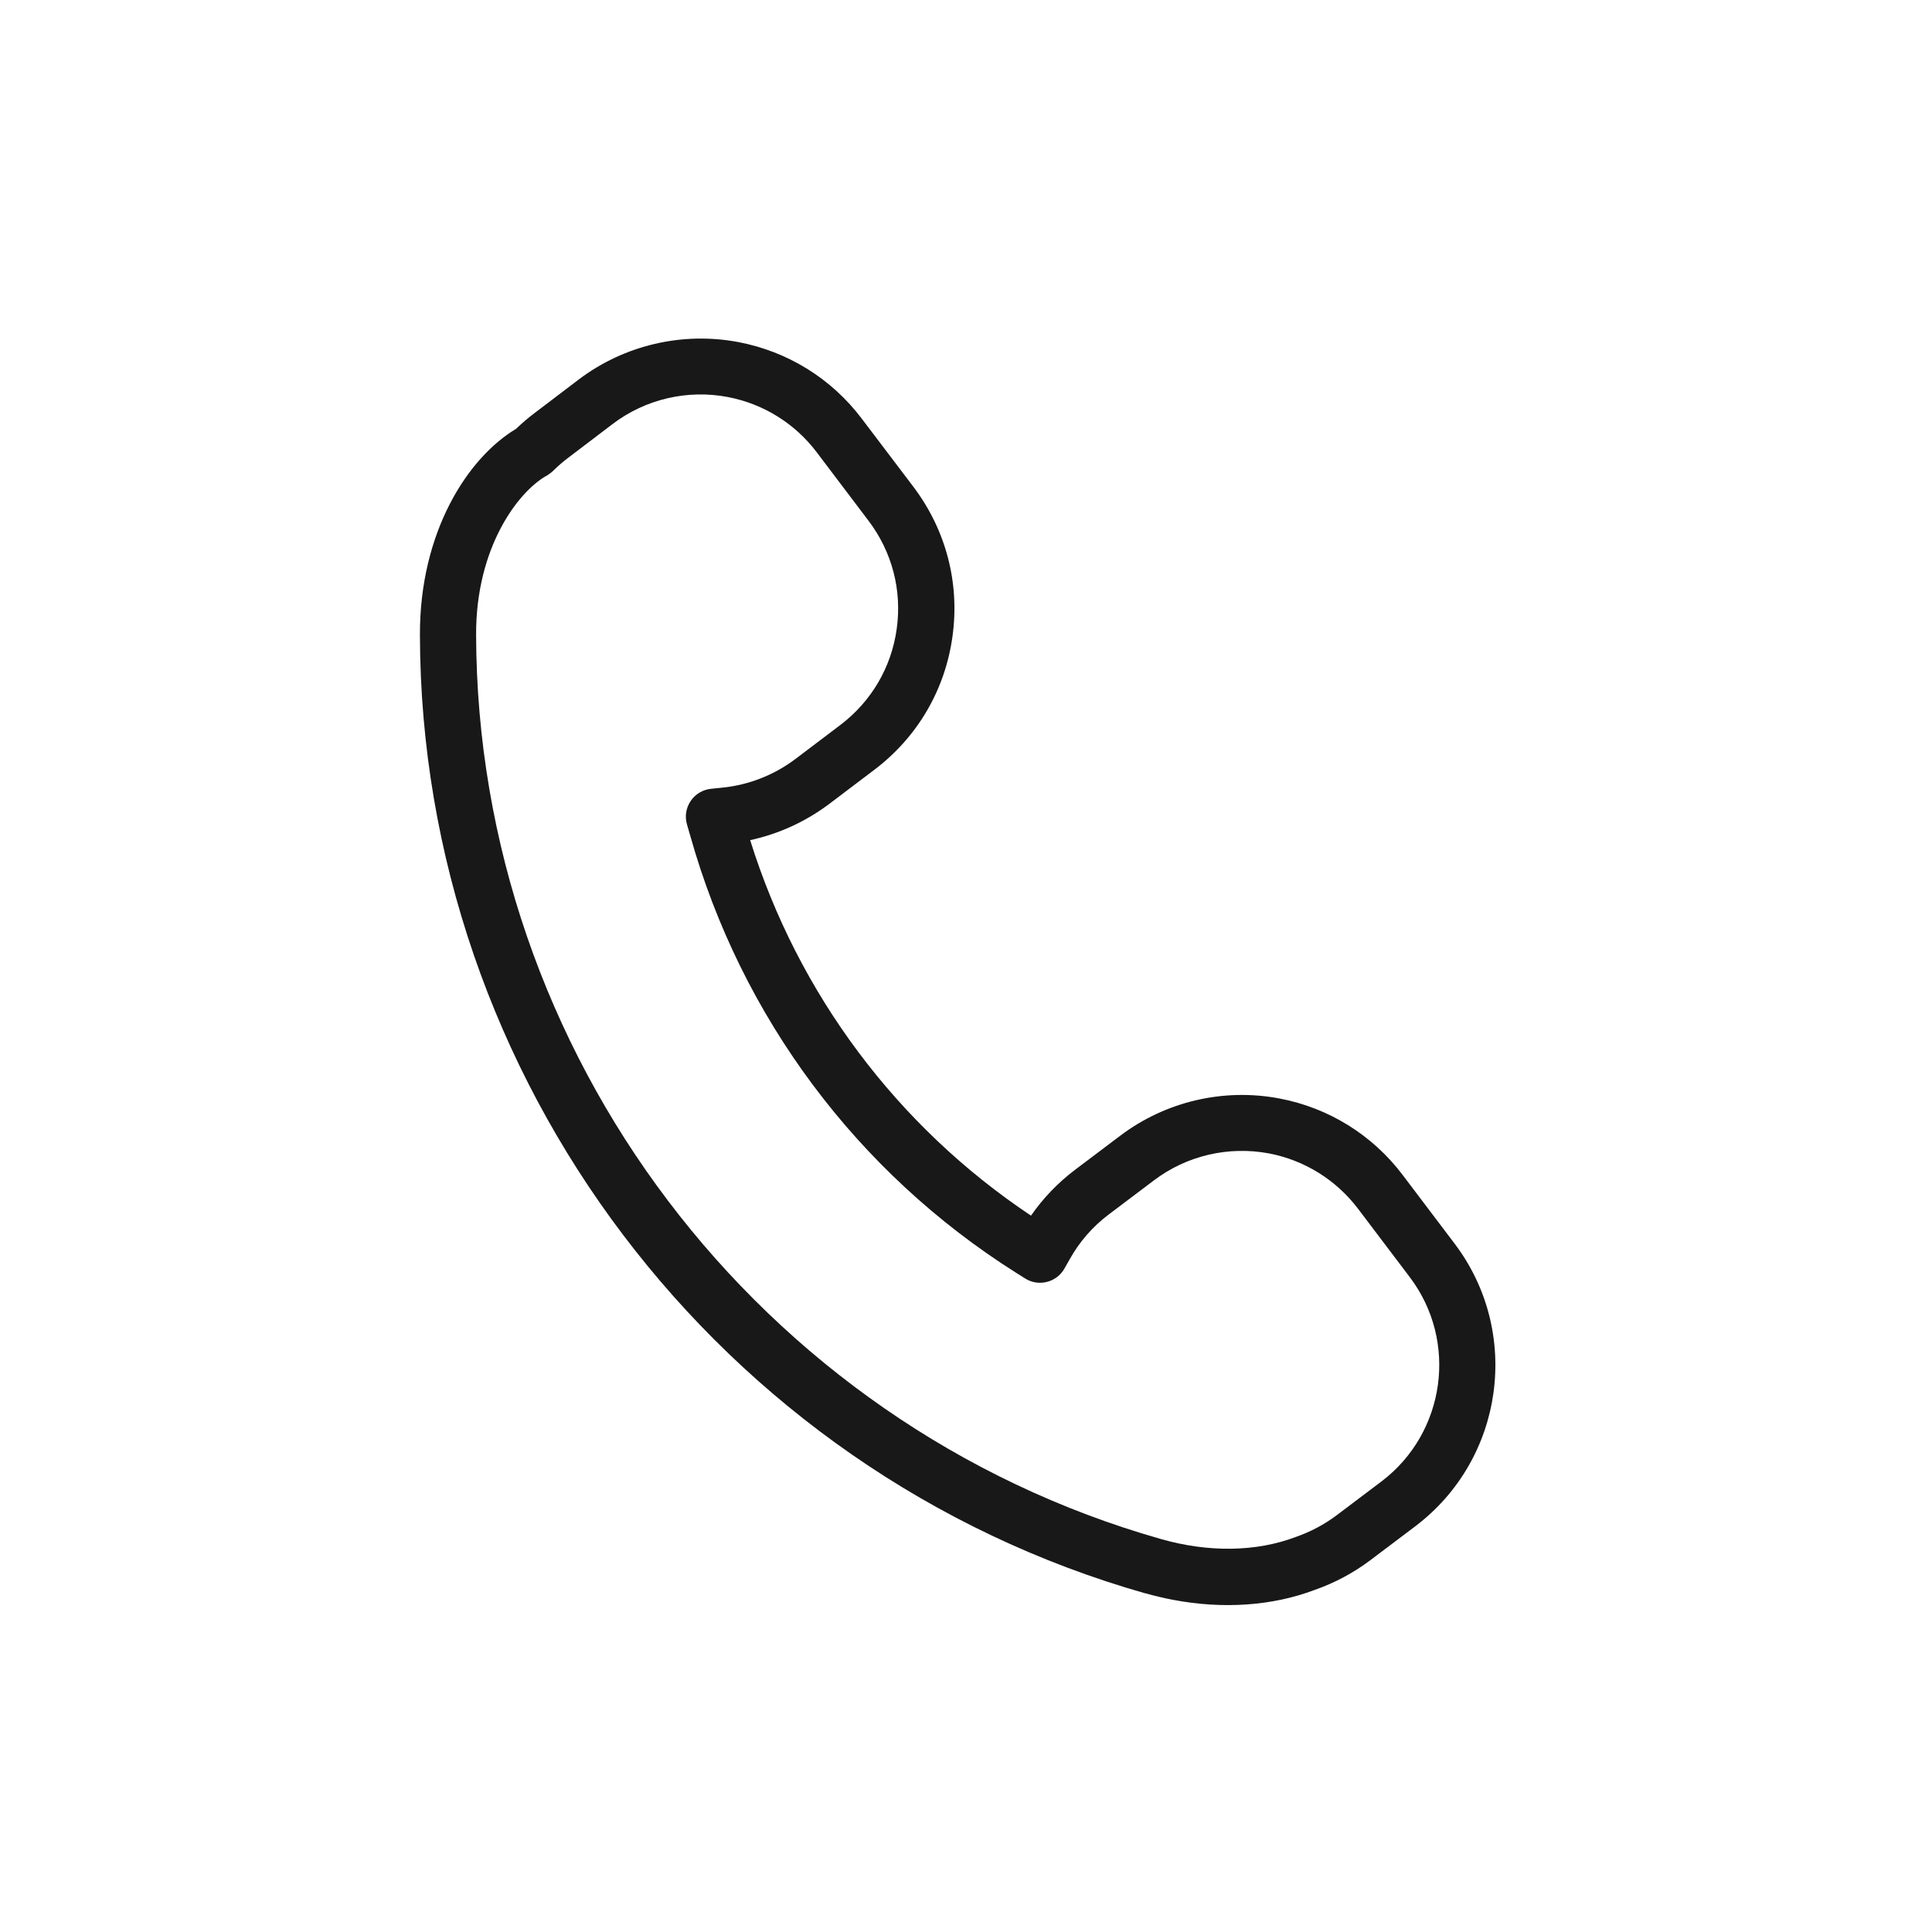
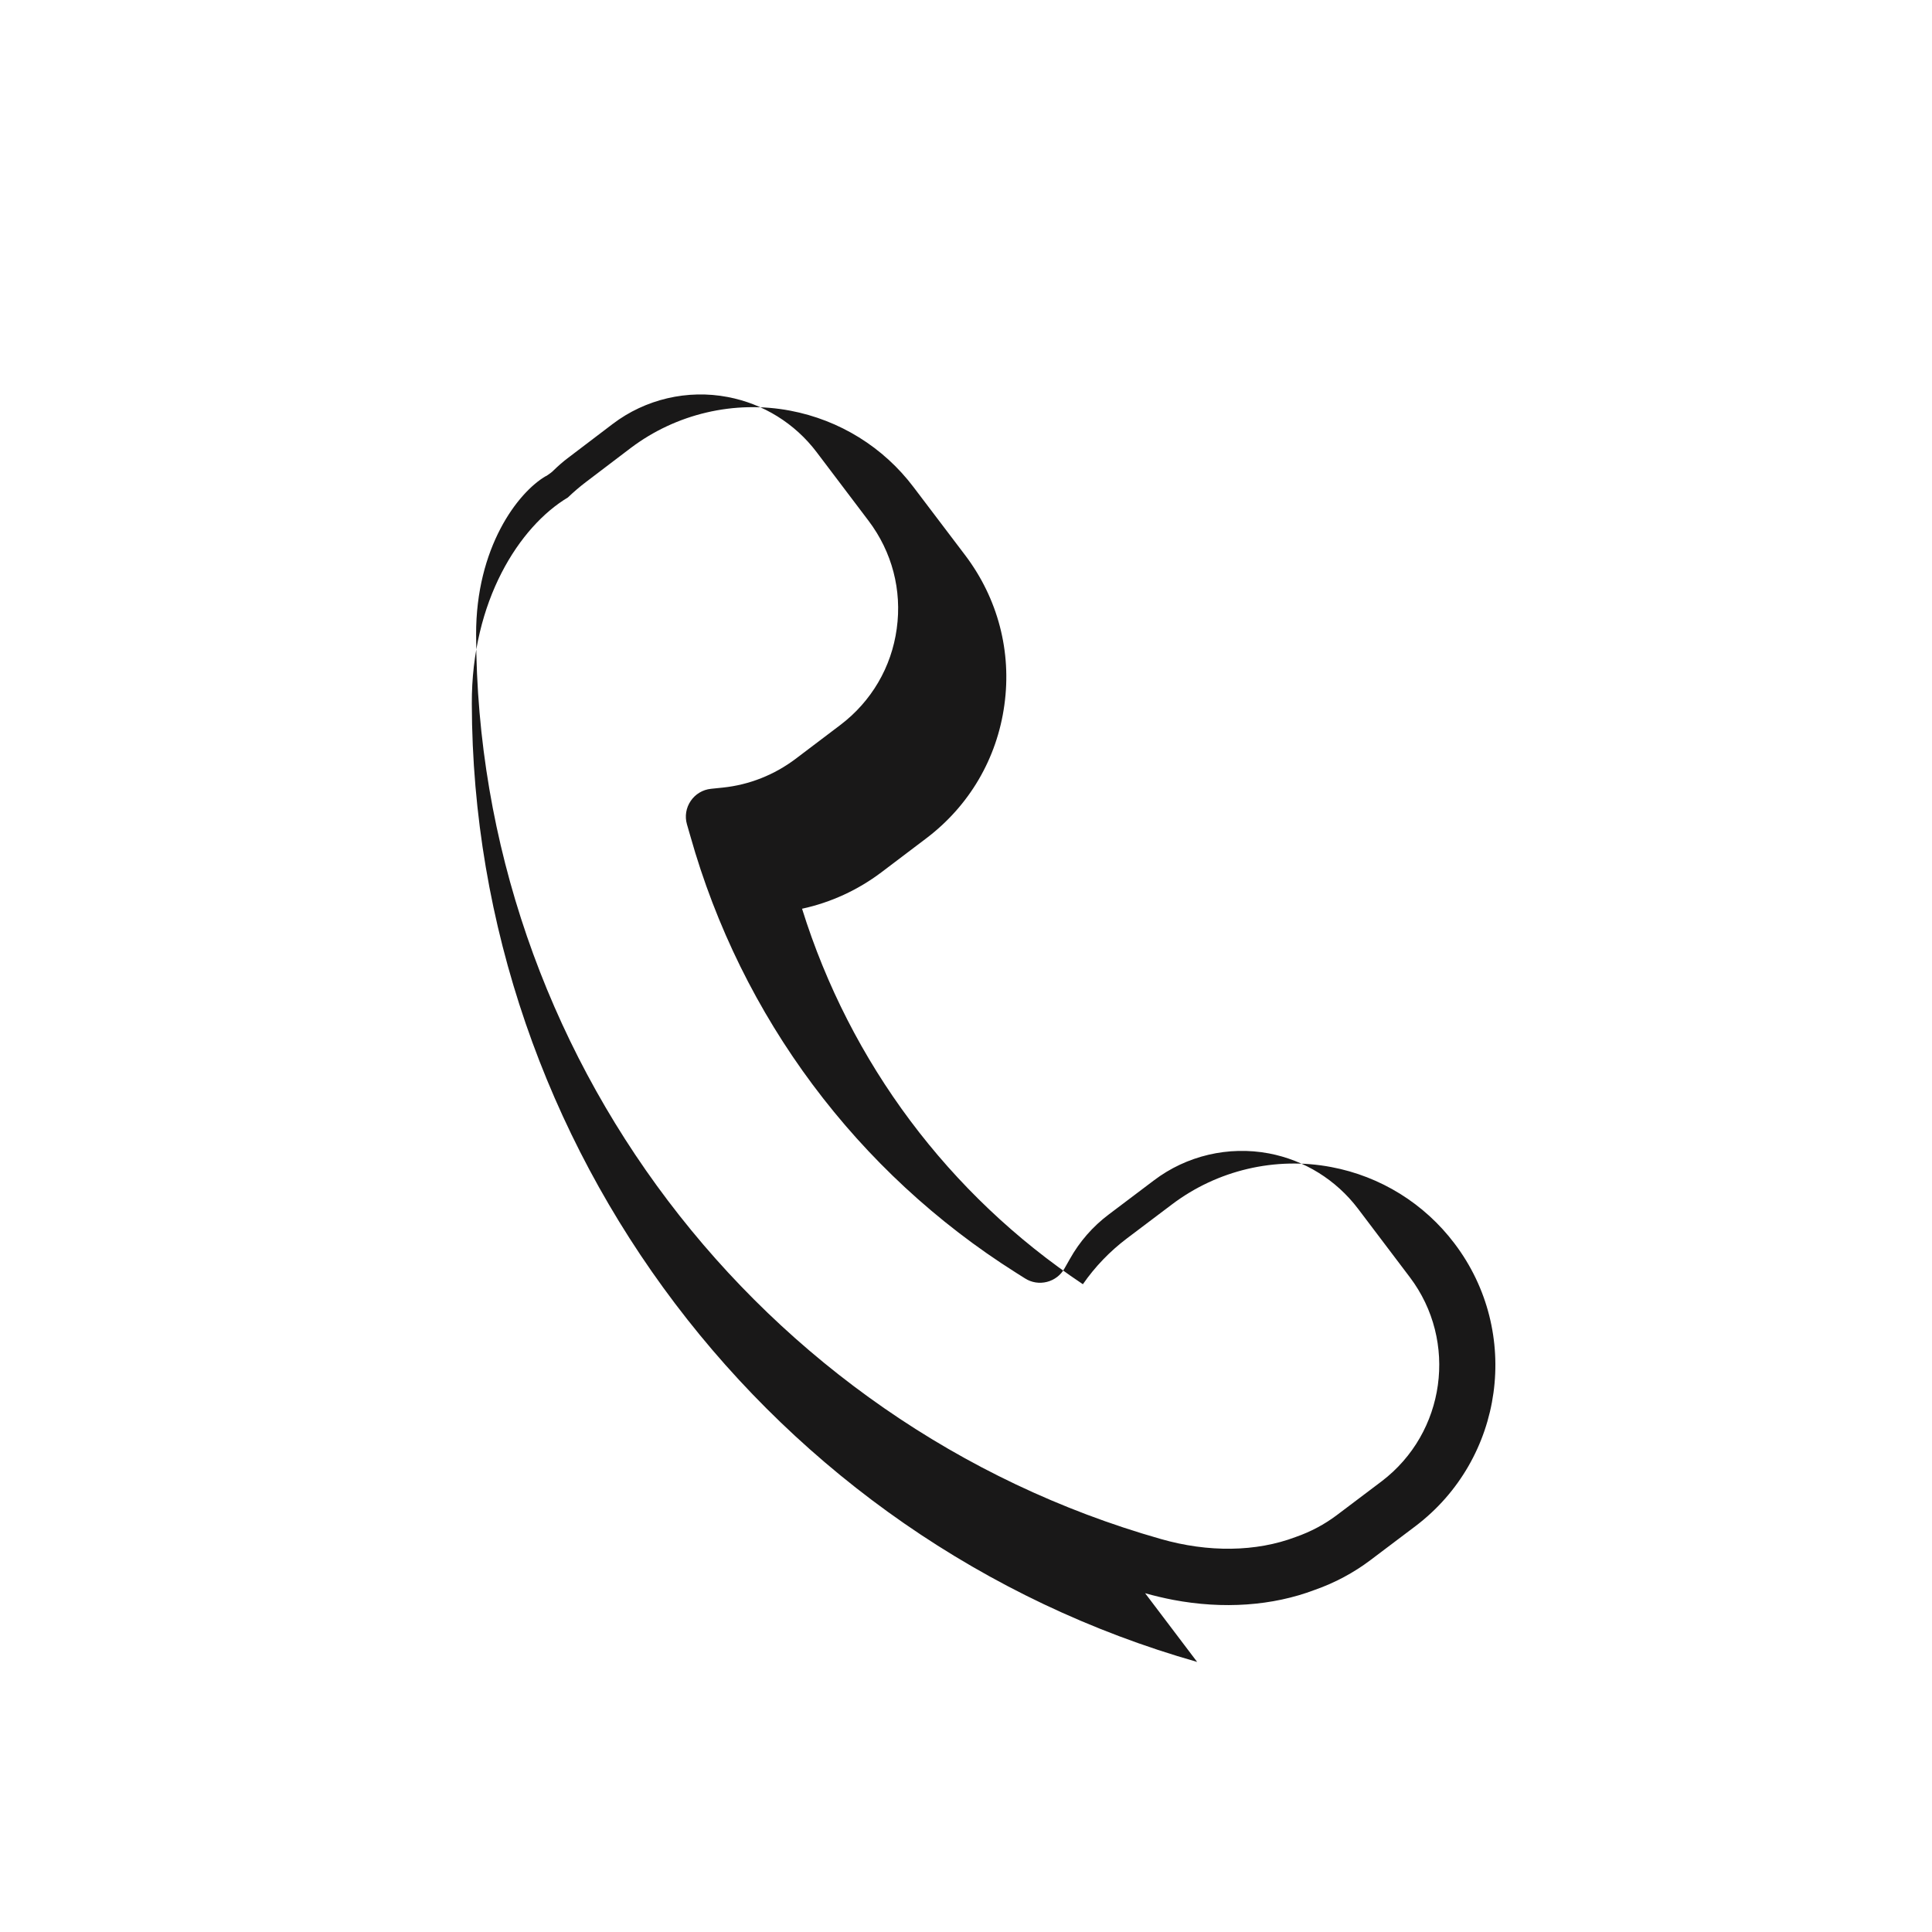
<svg xmlns="http://www.w3.org/2000/svg" id="Calque_1" data-name="Calque 1" viewBox="0 0 140 140">
  <defs>
    <style>
      .cls-1 {
        fill: #191818;
      }
    </style>
  </defs>
-   <path class="cls-1" d="m82.98,115.45c.67.19,1.35.35,2.02.48,3.63.69,7.22.44,10.27-.72,1.46-.51,2.82-1.24,4.04-2.16l3.26-2.46c6.43-4.87,7.7-14.06,2.83-20.48l-3.76-4.97c-2.19-2.9-5.37-4.87-8.93-5.54-4.05-.77-8.26.22-11.55,2.71l-3.26,2.46c-1.24.94-2.31,2.05-3.19,3.32-9.71-6.48-16.87-16.06-20.35-27.21,2.08-.45,4.04-1.35,5.75-2.64l3.25-2.46c3.12-2.36,5.13-5.79,5.66-9.66.54-3.87-.47-7.71-2.82-10.83l-3.76-4.96c-2.19-2.9-5.36-4.86-8.93-5.54-4.06-.77-8.27.22-11.56,2.7l-3.25,2.47c-.45.34-.89.72-1.31,1.12-3.51,2.1-6.99,7.49-6.96,14.95.07,32.1,21.68,60.65,52.56,69.43ZM39.56,34.51c.08-.05.15-.1.22-.15l.15-.11c.07-.05.13-.11.19-.17.33-.32.67-.62,1.03-.89l3.25-2.47c2.37-1.8,5.42-2.51,8.34-1.95,2.57.49,4.86,1.91,6.44,4l3.76,4.97c1.7,2.25,2.43,5.02,2.04,7.82-.38,2.79-1.84,5.27-4.08,6.97l-3.25,2.46h0c-1.54,1.16-3.35,1.88-5.26,2.08l-.87.09c-.6.06-1.14.39-1.47.88-.34.5-.44,1.12-.27,1.7l.24.83c3.7,13.14,12.08,24.38,23.61,31.66l.65.41c.47.3,1.04.39,1.59.25.54-.14,1-.49,1.27-.98l.38-.67c.71-1.27,1.66-2.36,2.83-3.24l3.26-2.46c2.37-1.8,5.41-2.51,8.34-1.96,2.57.49,4.86,1.91,6.45,4l3.76,4.97c3.51,4.64,2.59,11.27-2.04,14.79l-3.26,2.46c-.88.66-1.86,1.19-2.98,1.58-2.85,1.08-6.32,1.13-9.77.14-29.14-8.29-49.54-35.23-49.61-65.53-.02-6.3,3.02-10.32,5.07-11.5Z" />
+   <path class="cls-1" d="m82.98,115.45c.67.19,1.35.35,2.02.48,3.63.69,7.22.44,10.27-.72,1.46-.51,2.82-1.24,4.04-2.16l3.26-2.46c6.43-4.87,7.7-14.06,2.83-20.48c-2.19-2.9-5.37-4.87-8.93-5.54-4.05-.77-8.26.22-11.55,2.71l-3.26,2.46c-1.24.94-2.31,2.05-3.19,3.32-9.71-6.48-16.87-16.06-20.35-27.21,2.08-.45,4.04-1.35,5.75-2.64l3.25-2.46c3.12-2.36,5.13-5.79,5.66-9.66.54-3.87-.47-7.71-2.82-10.83l-3.76-4.96c-2.19-2.9-5.36-4.86-8.93-5.54-4.06-.77-8.27.22-11.56,2.7l-3.25,2.47c-.45.34-.89.72-1.31,1.12-3.51,2.1-6.99,7.49-6.96,14.95.07,32.1,21.68,60.65,52.56,69.43ZM39.56,34.51c.08-.05.15-.1.22-.15l.15-.11c.07-.05.13-.11.19-.17.33-.32.67-.62,1.03-.89l3.25-2.47c2.37-1.8,5.42-2.51,8.34-1.95,2.57.49,4.86,1.91,6.44,4l3.76,4.97c1.7,2.25,2.43,5.02,2.04,7.82-.38,2.79-1.84,5.27-4.08,6.97l-3.25,2.46h0c-1.54,1.16-3.35,1.88-5.26,2.08l-.87.09c-.6.06-1.14.39-1.47.88-.34.5-.44,1.12-.27,1.7l.24.83c3.7,13.14,12.08,24.38,23.61,31.66l.65.41c.47.3,1.04.39,1.59.25.54-.14,1-.49,1.27-.98l.38-.67c.71-1.27,1.66-2.36,2.83-3.24l3.26-2.46c2.37-1.8,5.41-2.51,8.34-1.96,2.57.49,4.86,1.91,6.45,4l3.76,4.97c3.51,4.64,2.59,11.27-2.04,14.79l-3.26,2.46c-.88.66-1.86,1.19-2.98,1.58-2.85,1.08-6.32,1.13-9.77.14-29.14-8.29-49.54-35.23-49.61-65.53-.02-6.3,3.02-10.32,5.07-11.5Z" />
</svg>